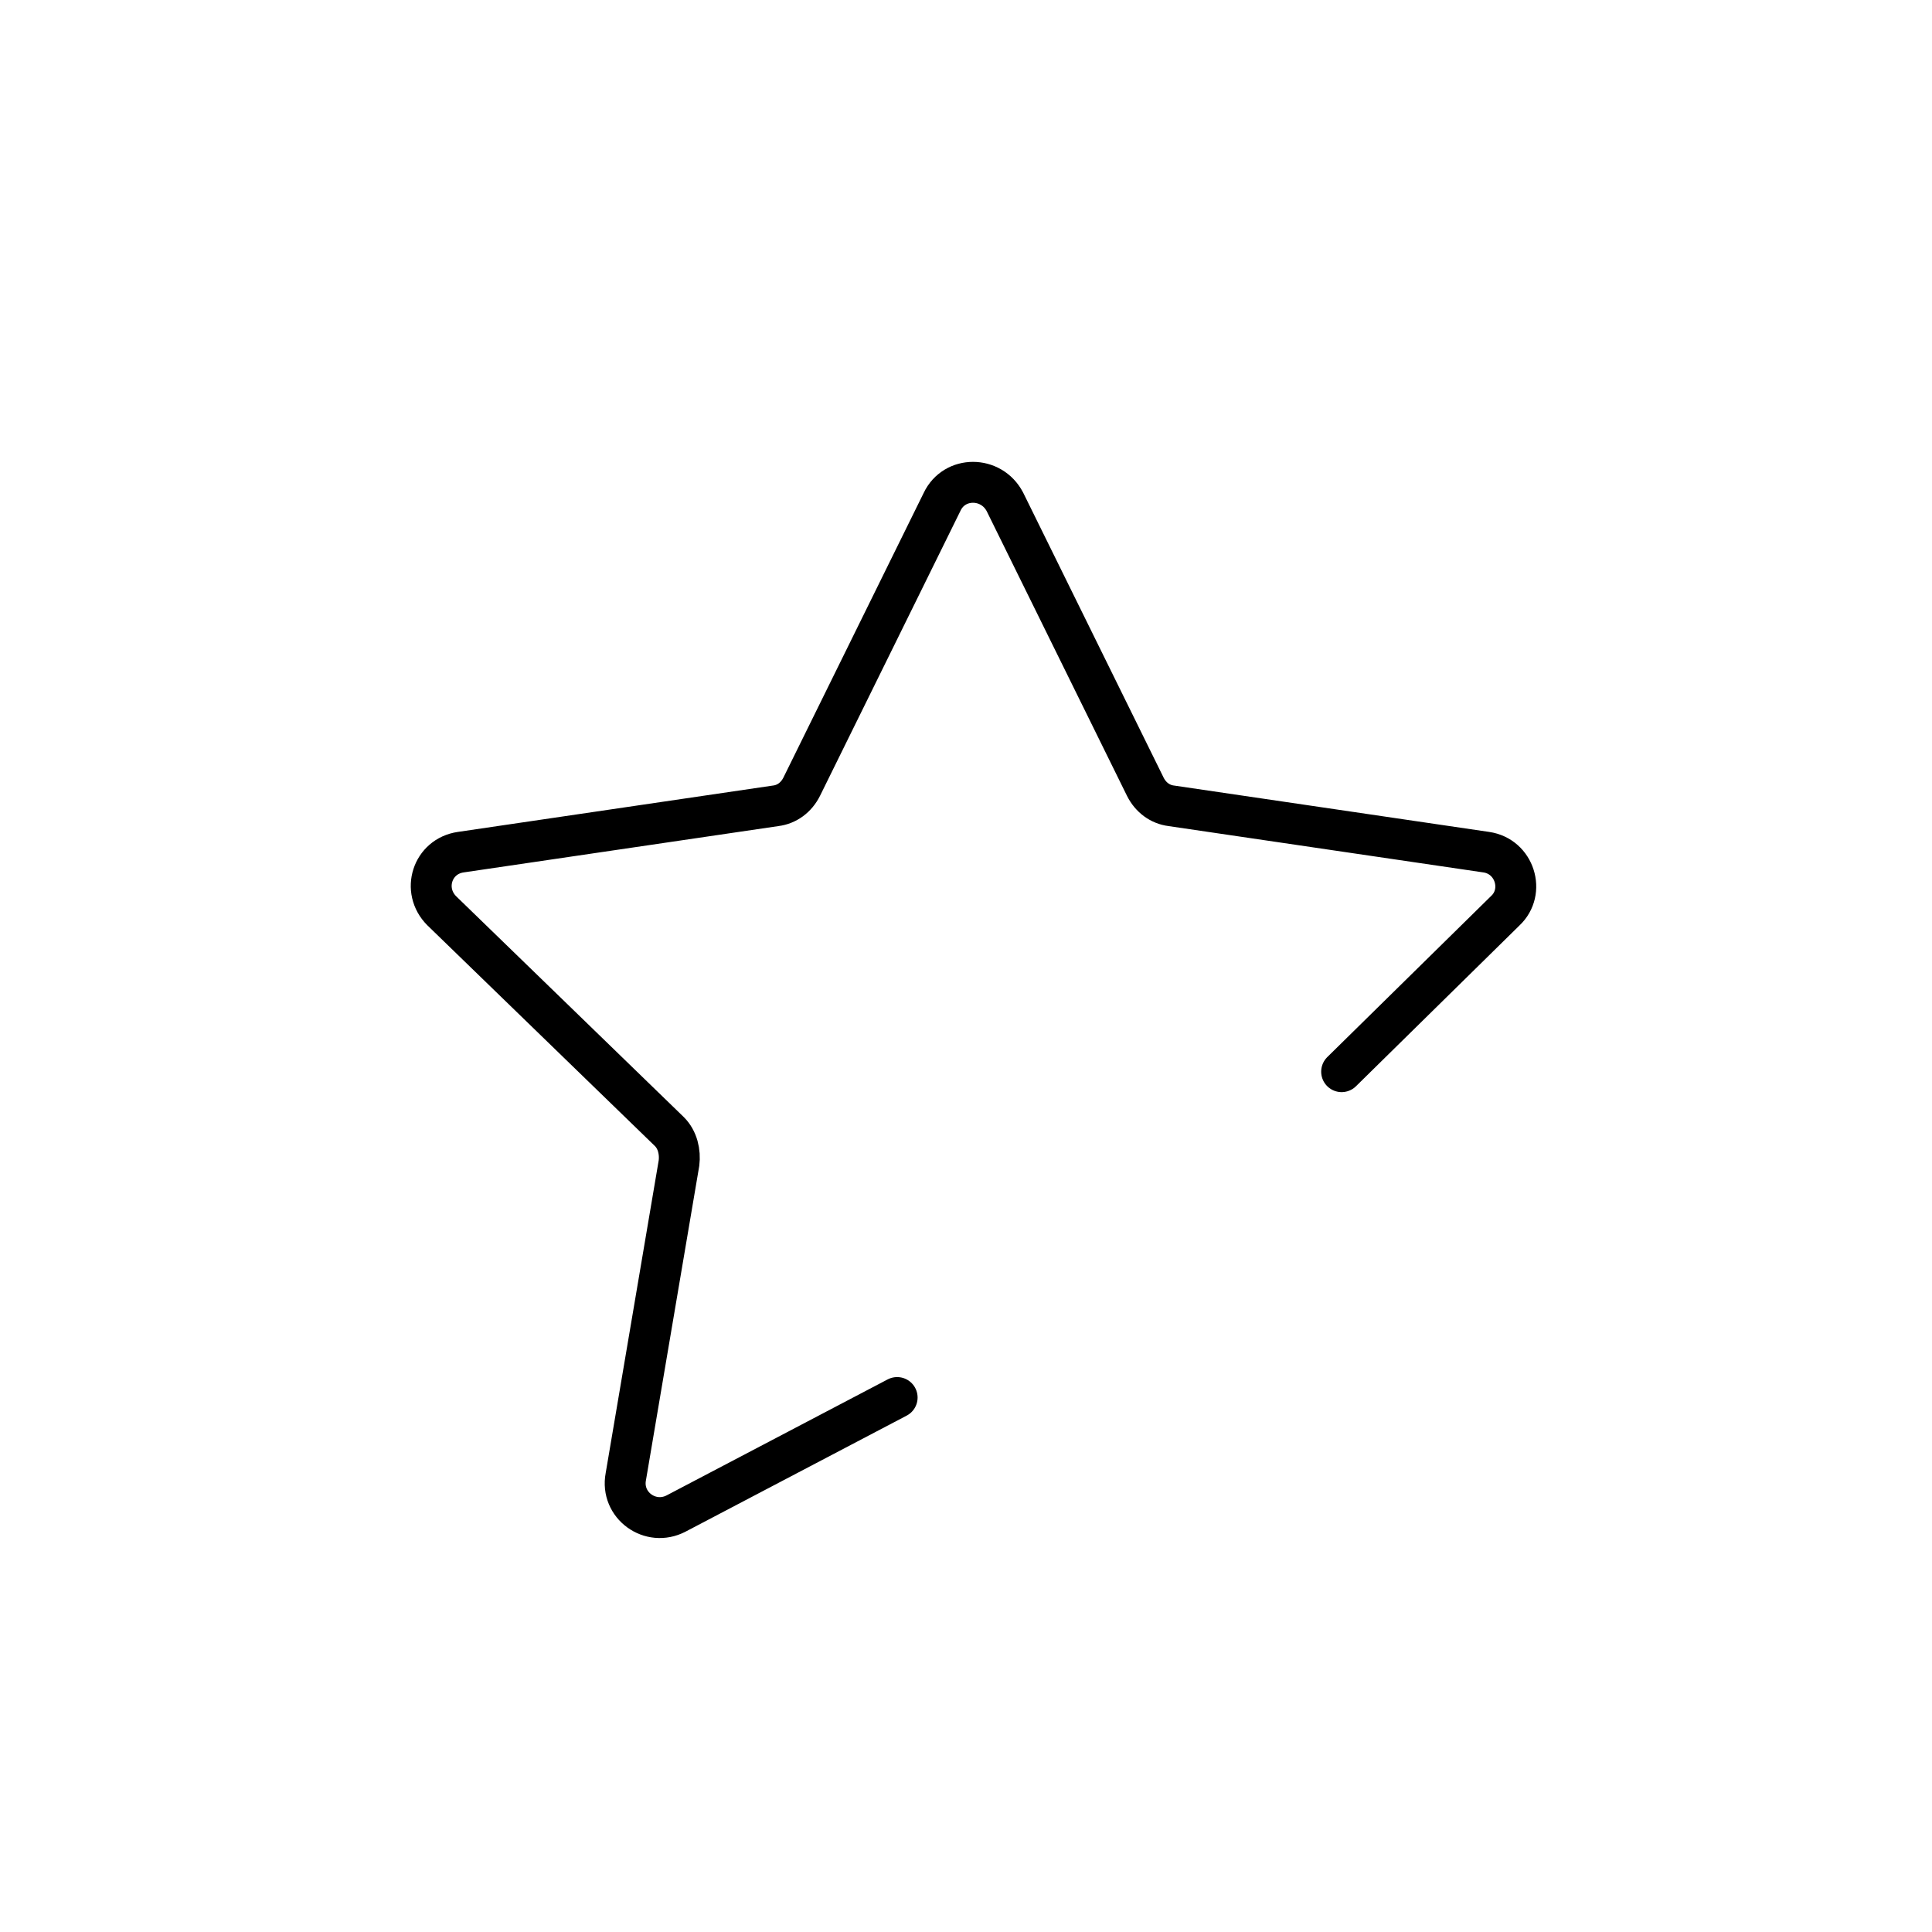
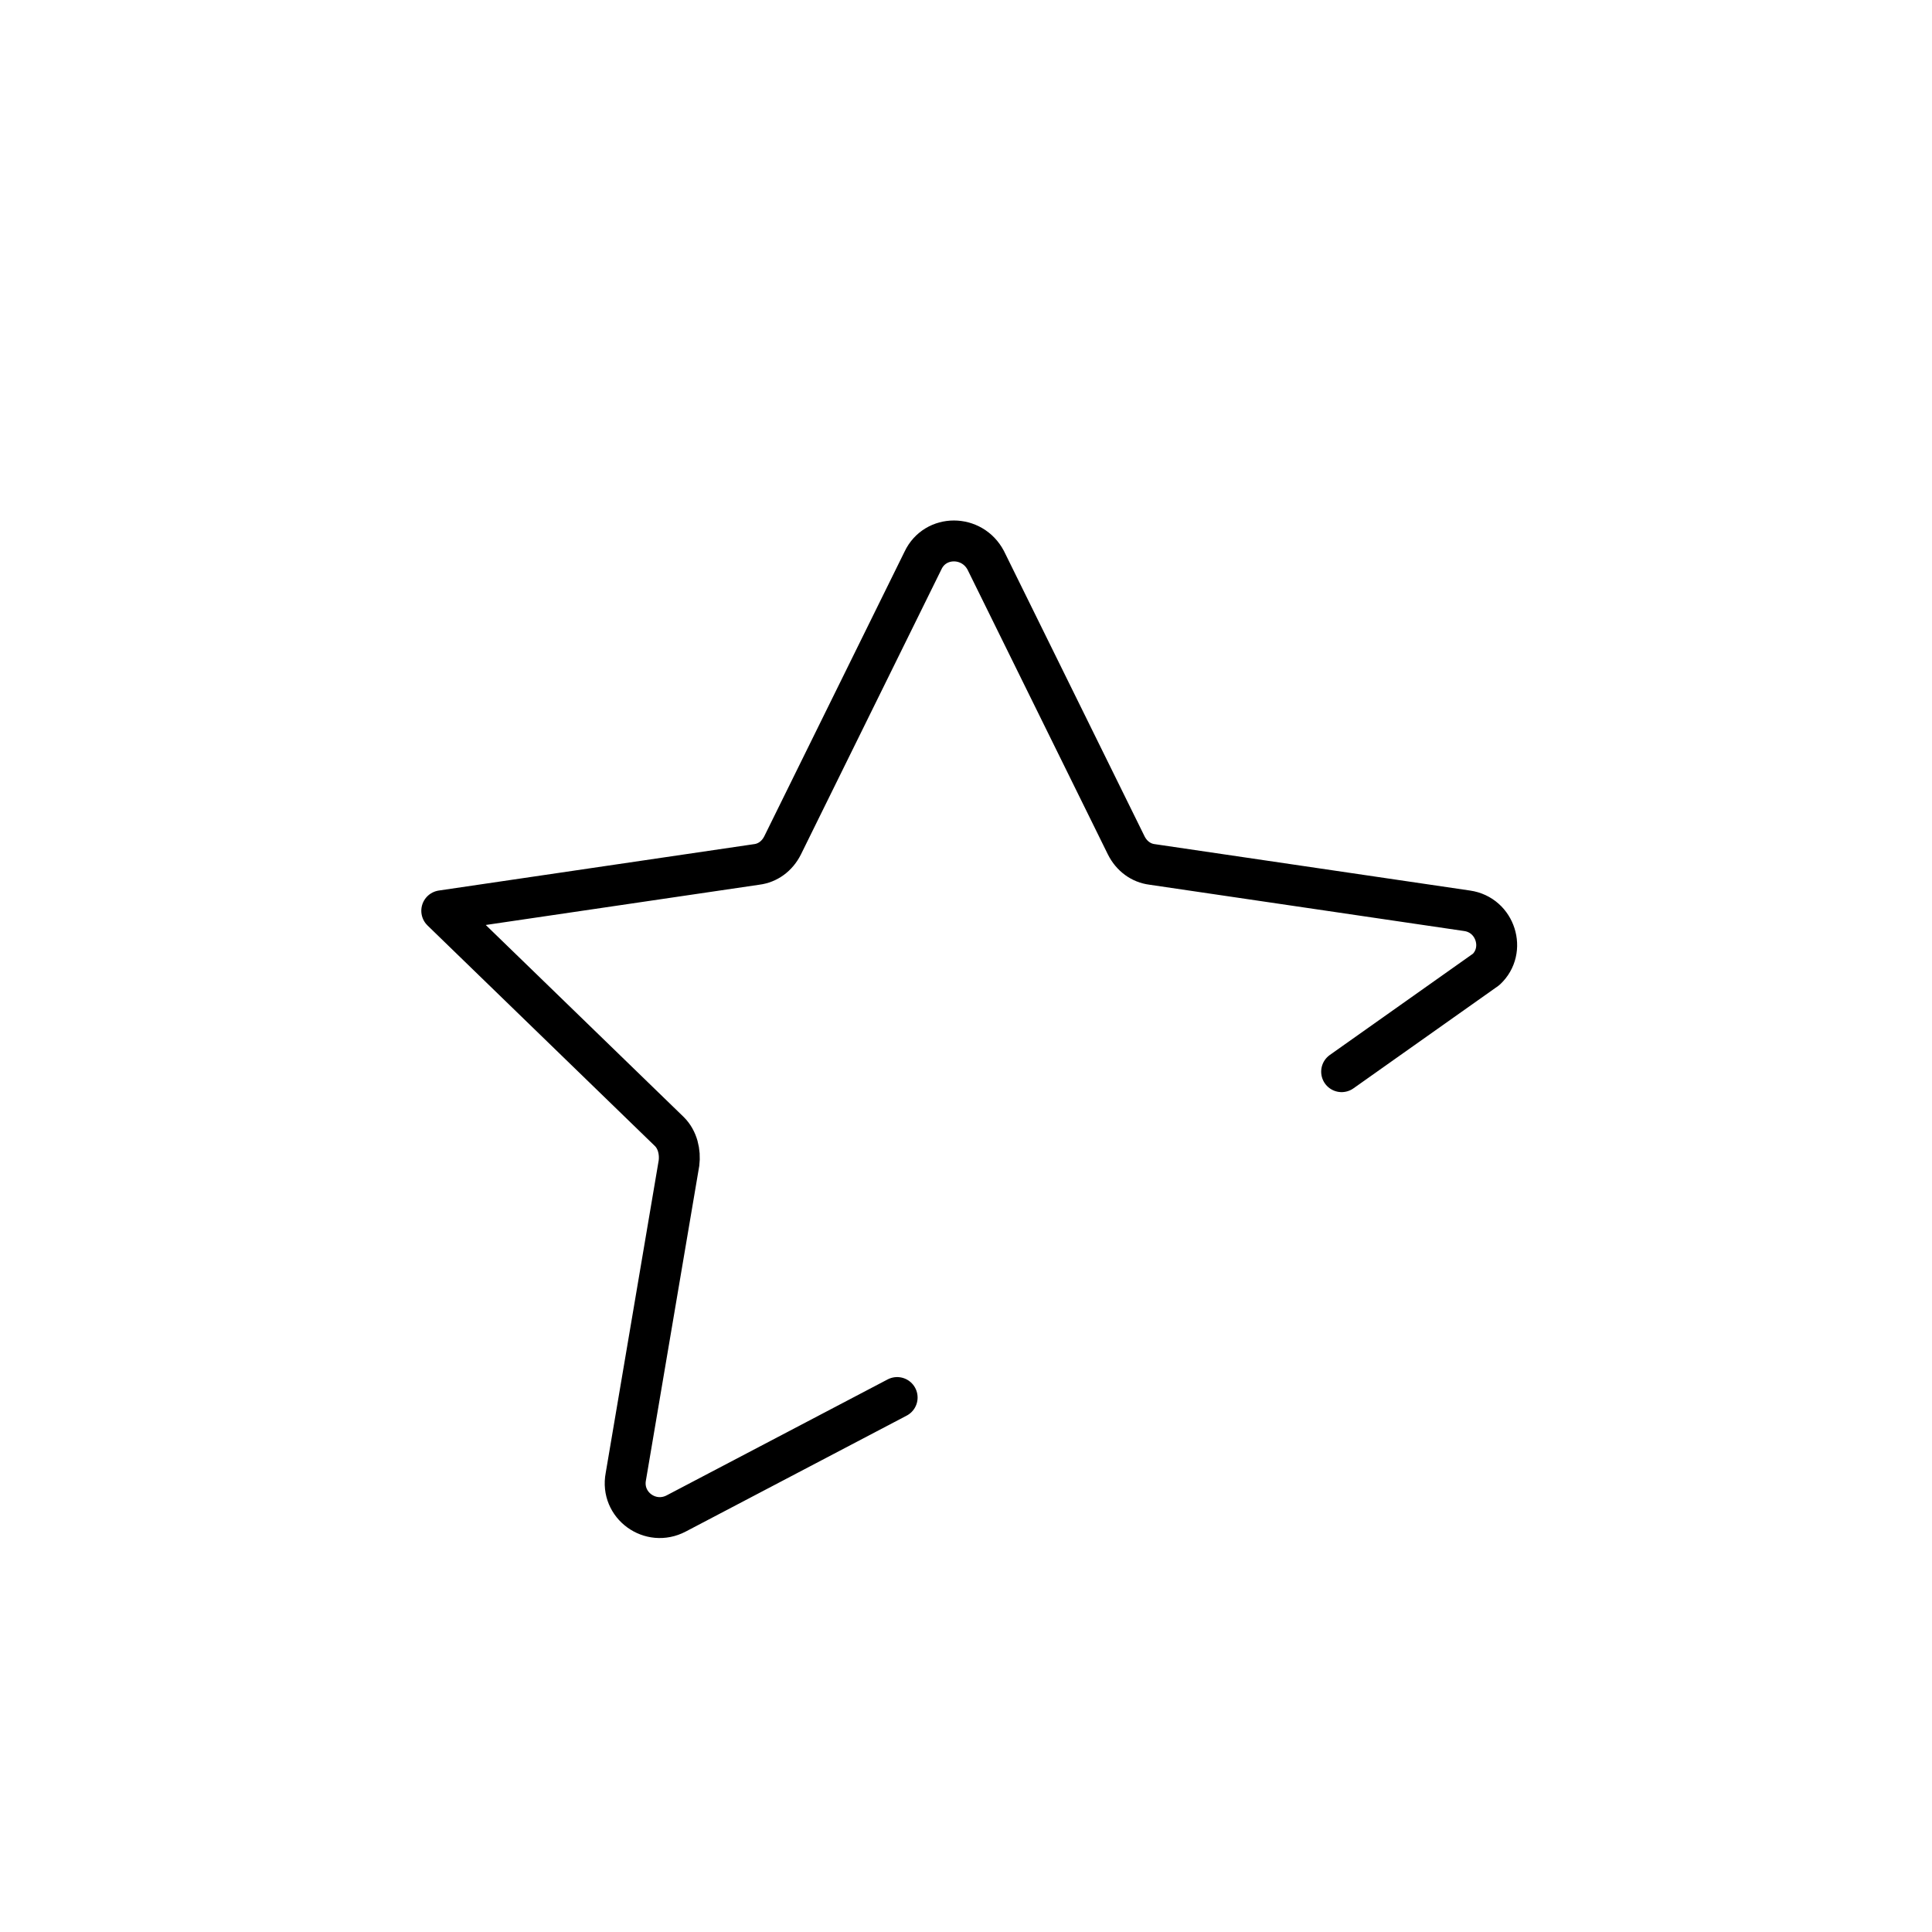
<svg xmlns="http://www.w3.org/2000/svg" version="1.1" id="Calque_1" x="0px" y="0px" viewBox="0 0 141.7 141.7" style="enable-background:new 0 0 141.7 141.7;" xml:space="preserve">
  <style type="text/css">
	.st0{fill:none;stroke:#000000;stroke-width:3;stroke-linecap:round;stroke-linejoin:round;stroke-miterlimit:10;}
</style>
  <g id="BG">
</g>
  <g id="Repères">
</g>
  <g>
-     <path class="st0" d="M65.8,102.5L49.6,111c-1.9,1-4.1-0.6-3.7-2.7l3.9-23c0.1-0.8-0.1-1.7-0.7-2.3L32.4,66.8   c-1.5-1.5-0.7-4,1.4-4.3l23.1-3.4c0.8-0.1,1.5-0.6,1.9-1.4l10.3-20.9c0.9-1.9,3.6-1.9,4.6,0l10.3,20.9c0.4,0.8,1.1,1.3,1.9,1.4   l23.1,3.4c2.1,0.3,2.9,2.9,1.4,4.3L98.4,78.6" />
+     <path class="st0" d="M65.8,102.5L49.6,111c-1.9,1-4.1-0.6-3.7-2.7l3.9-23c0.1-0.8-0.1-1.7-0.7-2.3L32.4,66.8   l23.1-3.4c0.8-0.1,1.5-0.6,1.9-1.4l10.3-20.9c0.9-1.9,3.6-1.9,4.6,0l10.3,20.9c0.4,0.8,1.1,1.3,1.9,1.4   l23.1,3.4c2.1,0.3,2.9,2.9,1.4,4.3L98.4,78.6" />
  </g>
</svg>